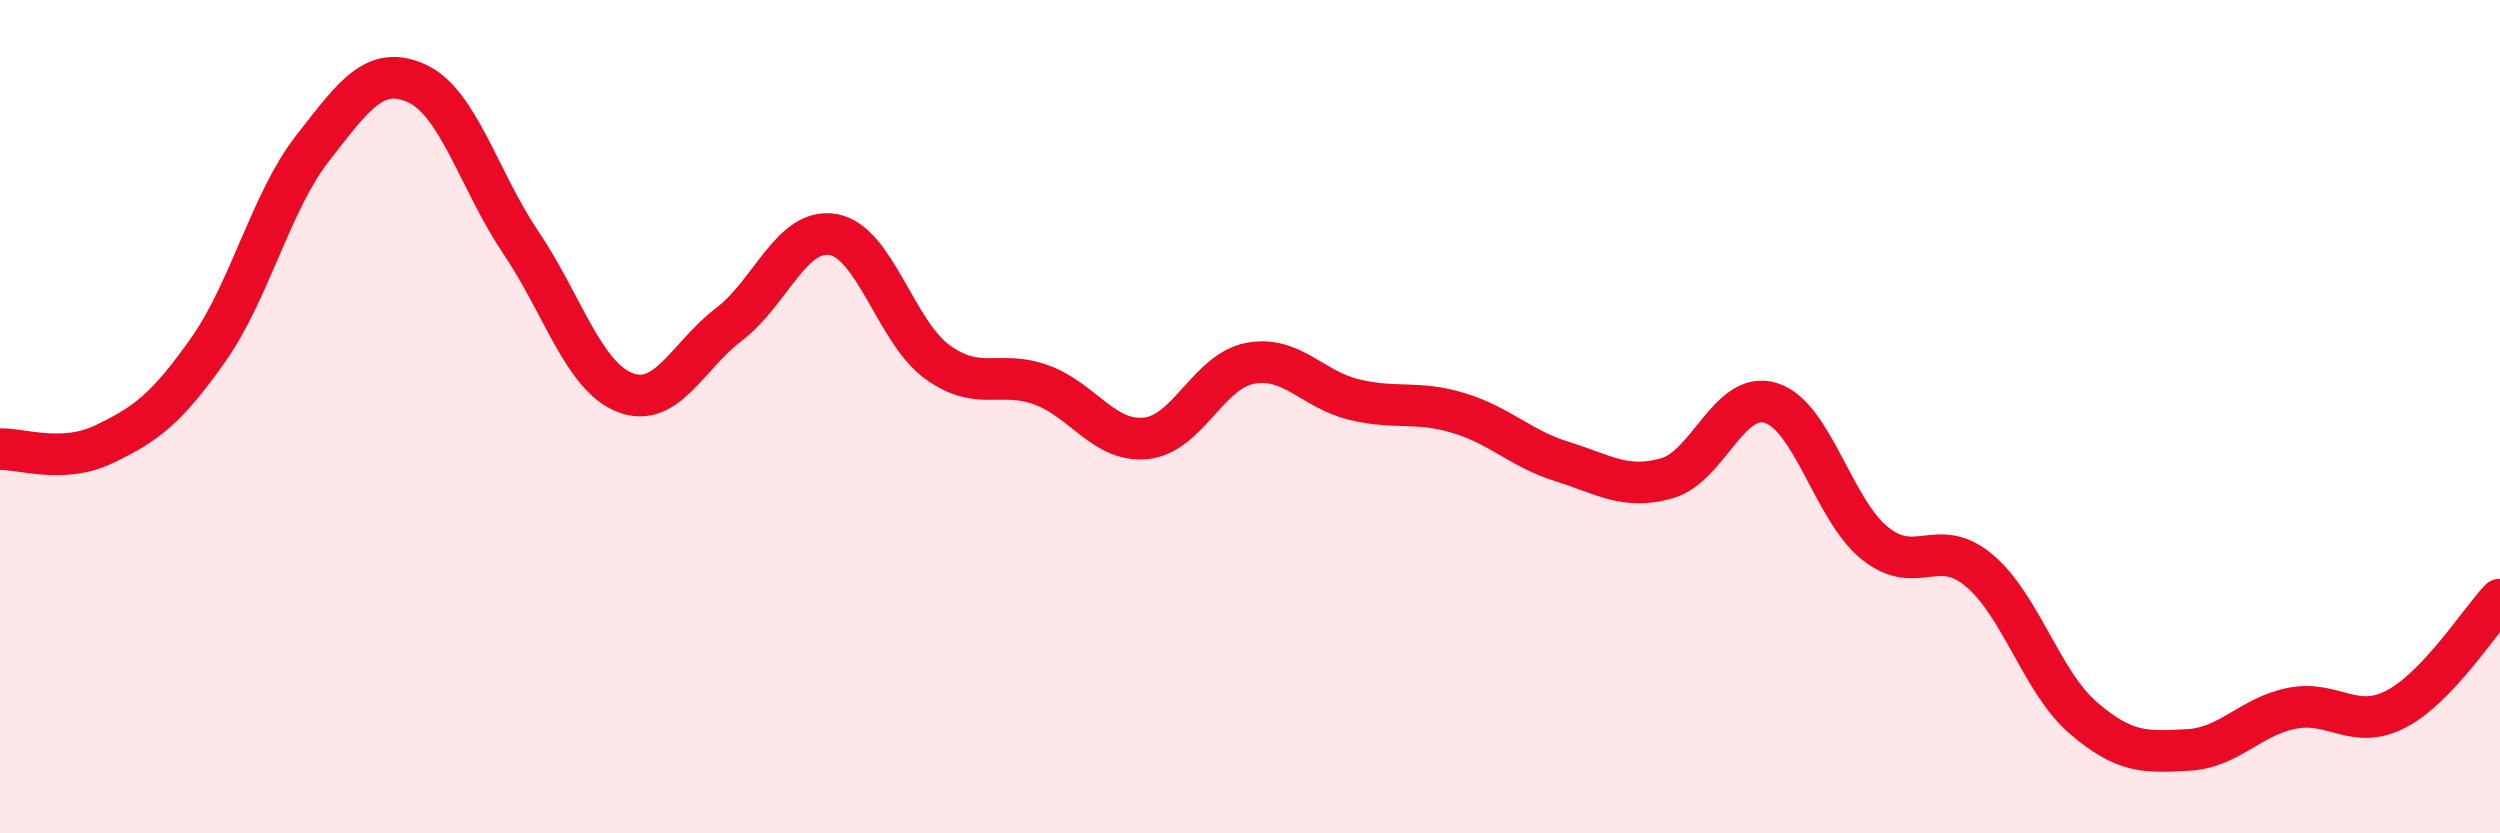
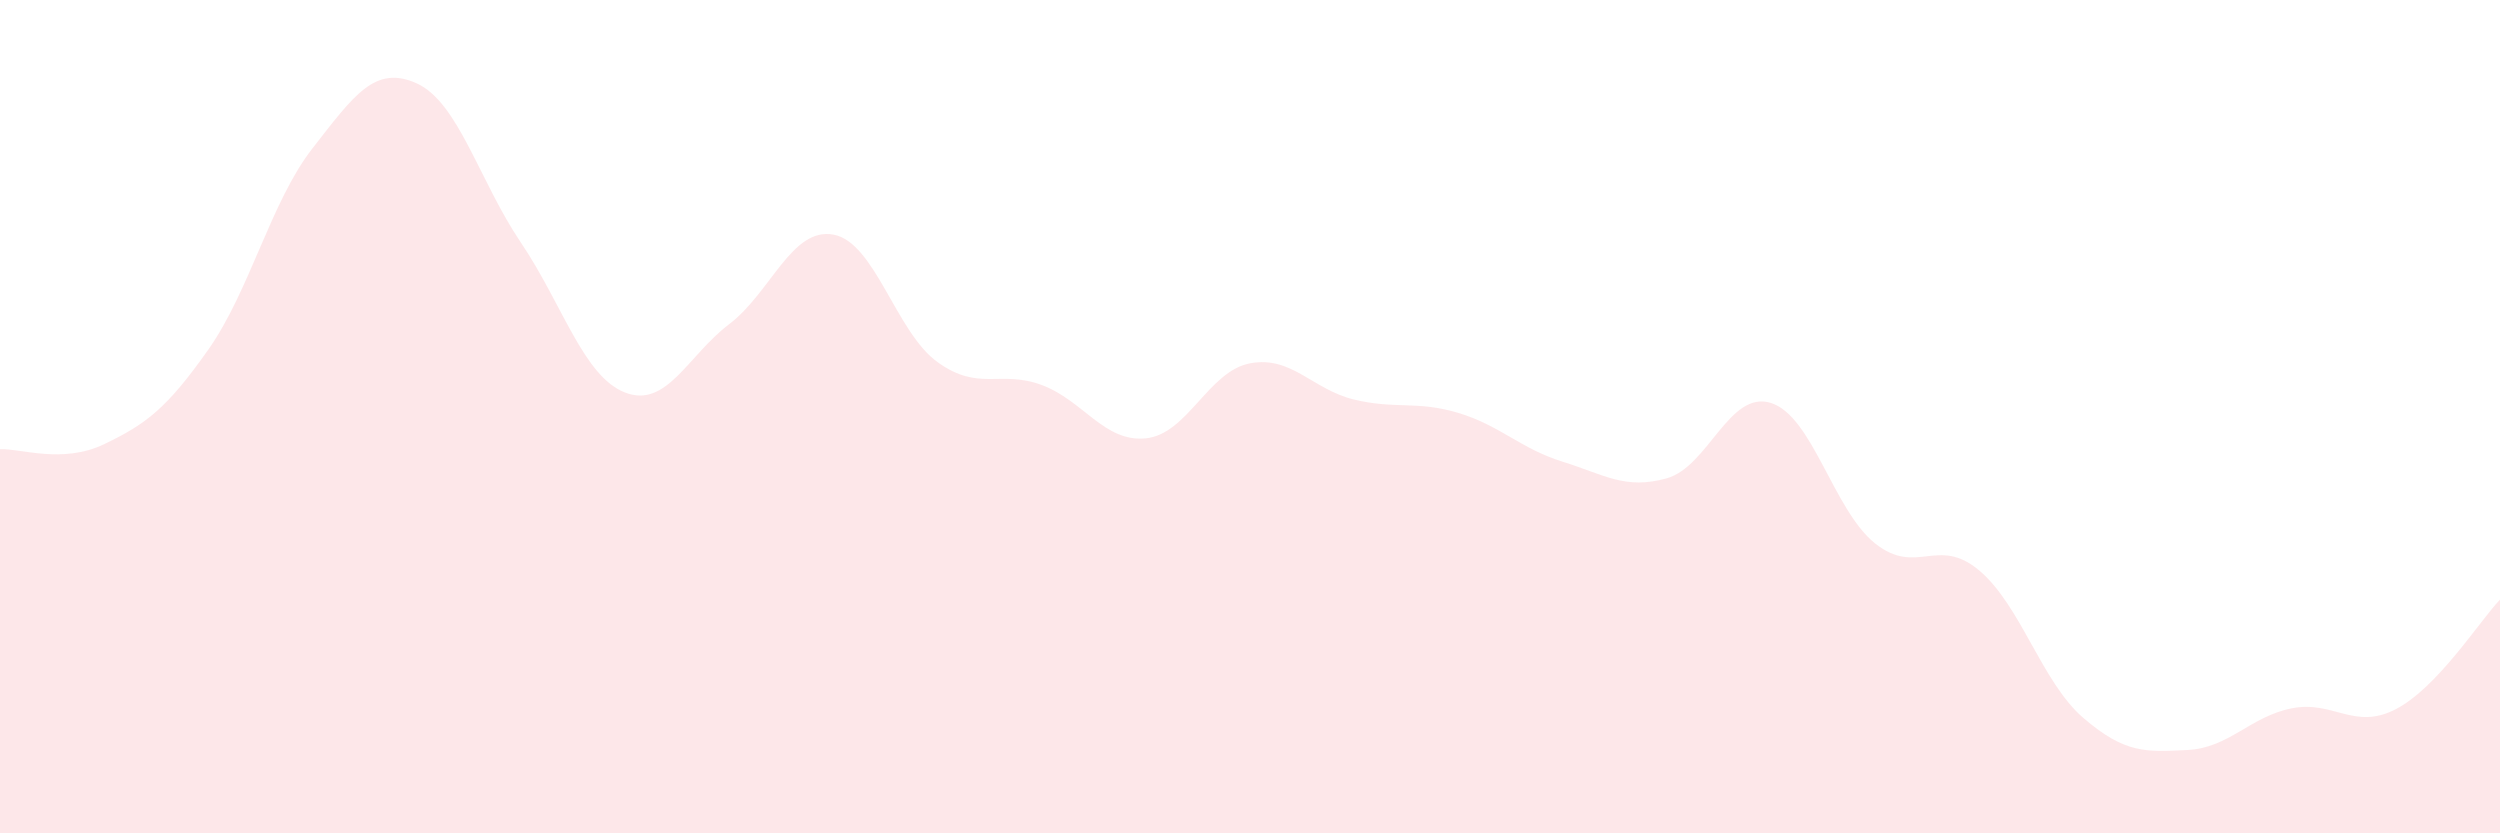
<svg xmlns="http://www.w3.org/2000/svg" width="60" height="20" viewBox="0 0 60 20">
  <path d="M 0,10.78 C 0.5,10.76 1.5,11.14 2.5,10.66 C 3.5,10.18 4,9.81 5,8.39 C 6,6.97 6.5,4.84 7.5,3.56 C 8.5,2.28 9,1.55 10,2 C 11,2.45 11.5,4.34 12.5,5.82 C 13.5,7.3 14,9.03 15,9.42 C 16,9.81 16.5,8.54 17.5,7.78 C 18.5,7.02 19,5.45 20,5.63 C 21,5.81 21.5,7.97 22.5,8.69 C 23.5,9.41 24,8.87 25,9.24 C 26,9.61 26.5,10.62 27.5,10.52 C 28.5,10.42 29,8.91 30,8.72 C 31,8.53 31.5,9.35 32.5,9.59 C 33.5,9.83 34,9.61 35,9.91 C 36,10.21 36.5,10.77 37.5,11.08 C 38.5,11.39 39,11.76 40,11.48 C 41,11.2 41.5,9.36 42.5,9.67 C 43.5,9.98 44,12.24 45,13.04 C 46,13.84 46.5,12.85 47.5,13.69 C 48.5,14.53 49,16.37 50,17.23 C 51,18.09 51.5,18.05 52.5,18 C 53.5,17.95 54,17.2 55,17 C 56,16.8 56.5,17.54 57.5,17.02 C 58.5,16.5 59.5,14.92 60,14.39L60 20L0 20Z" fill="#EB0A25" opacity="0.1" stroke-linecap="round" stroke-linejoin="round" />
-   <path d="M 0,10.78 C 0.5,10.76 1.5,11.14 2.5,10.66 C 3.5,10.18 4,9.81 5,8.39 C 6,6.97 6.5,4.84 7.5,3.56 C 8.5,2.28 9,1.55 10,2 C 11,2.45 11.5,4.34 12.5,5.82 C 13.5,7.3 14,9.03 15,9.42 C 16,9.81 16.5,8.54 17.5,7.78 C 18.5,7.02 19,5.45 20,5.63 C 21,5.81 21.5,7.97 22.5,8.69 C 23.5,9.41 24,8.87 25,9.24 C 26,9.61 26.5,10.62 27.5,10.52 C 28.5,10.42 29,8.91 30,8.72 C 31,8.53 31.5,9.35 32.5,9.59 C 33.5,9.83 34,9.61 35,9.91 C 36,10.21 36.5,10.77 37.5,11.08 C 38.5,11.39 39,11.76 40,11.48 C 41,11.2 41.5,9.36 42.5,9.67 C 43.5,9.98 44,12.24 45,13.04 C 46,13.84 46.5,12.85 47.5,13.69 C 48.5,14.53 49,16.37 50,17.23 C 51,18.09 51.5,18.05 52.5,18 C 53.5,17.95 54,17.2 55,17 C 56,16.8 56.5,17.54 57.5,17.02 C 58.5,16.5 59.5,14.92 60,14.39" stroke="#EB0A25" stroke-width="1" fill="none" stroke-linecap="round" stroke-linejoin="round" />
</svg>